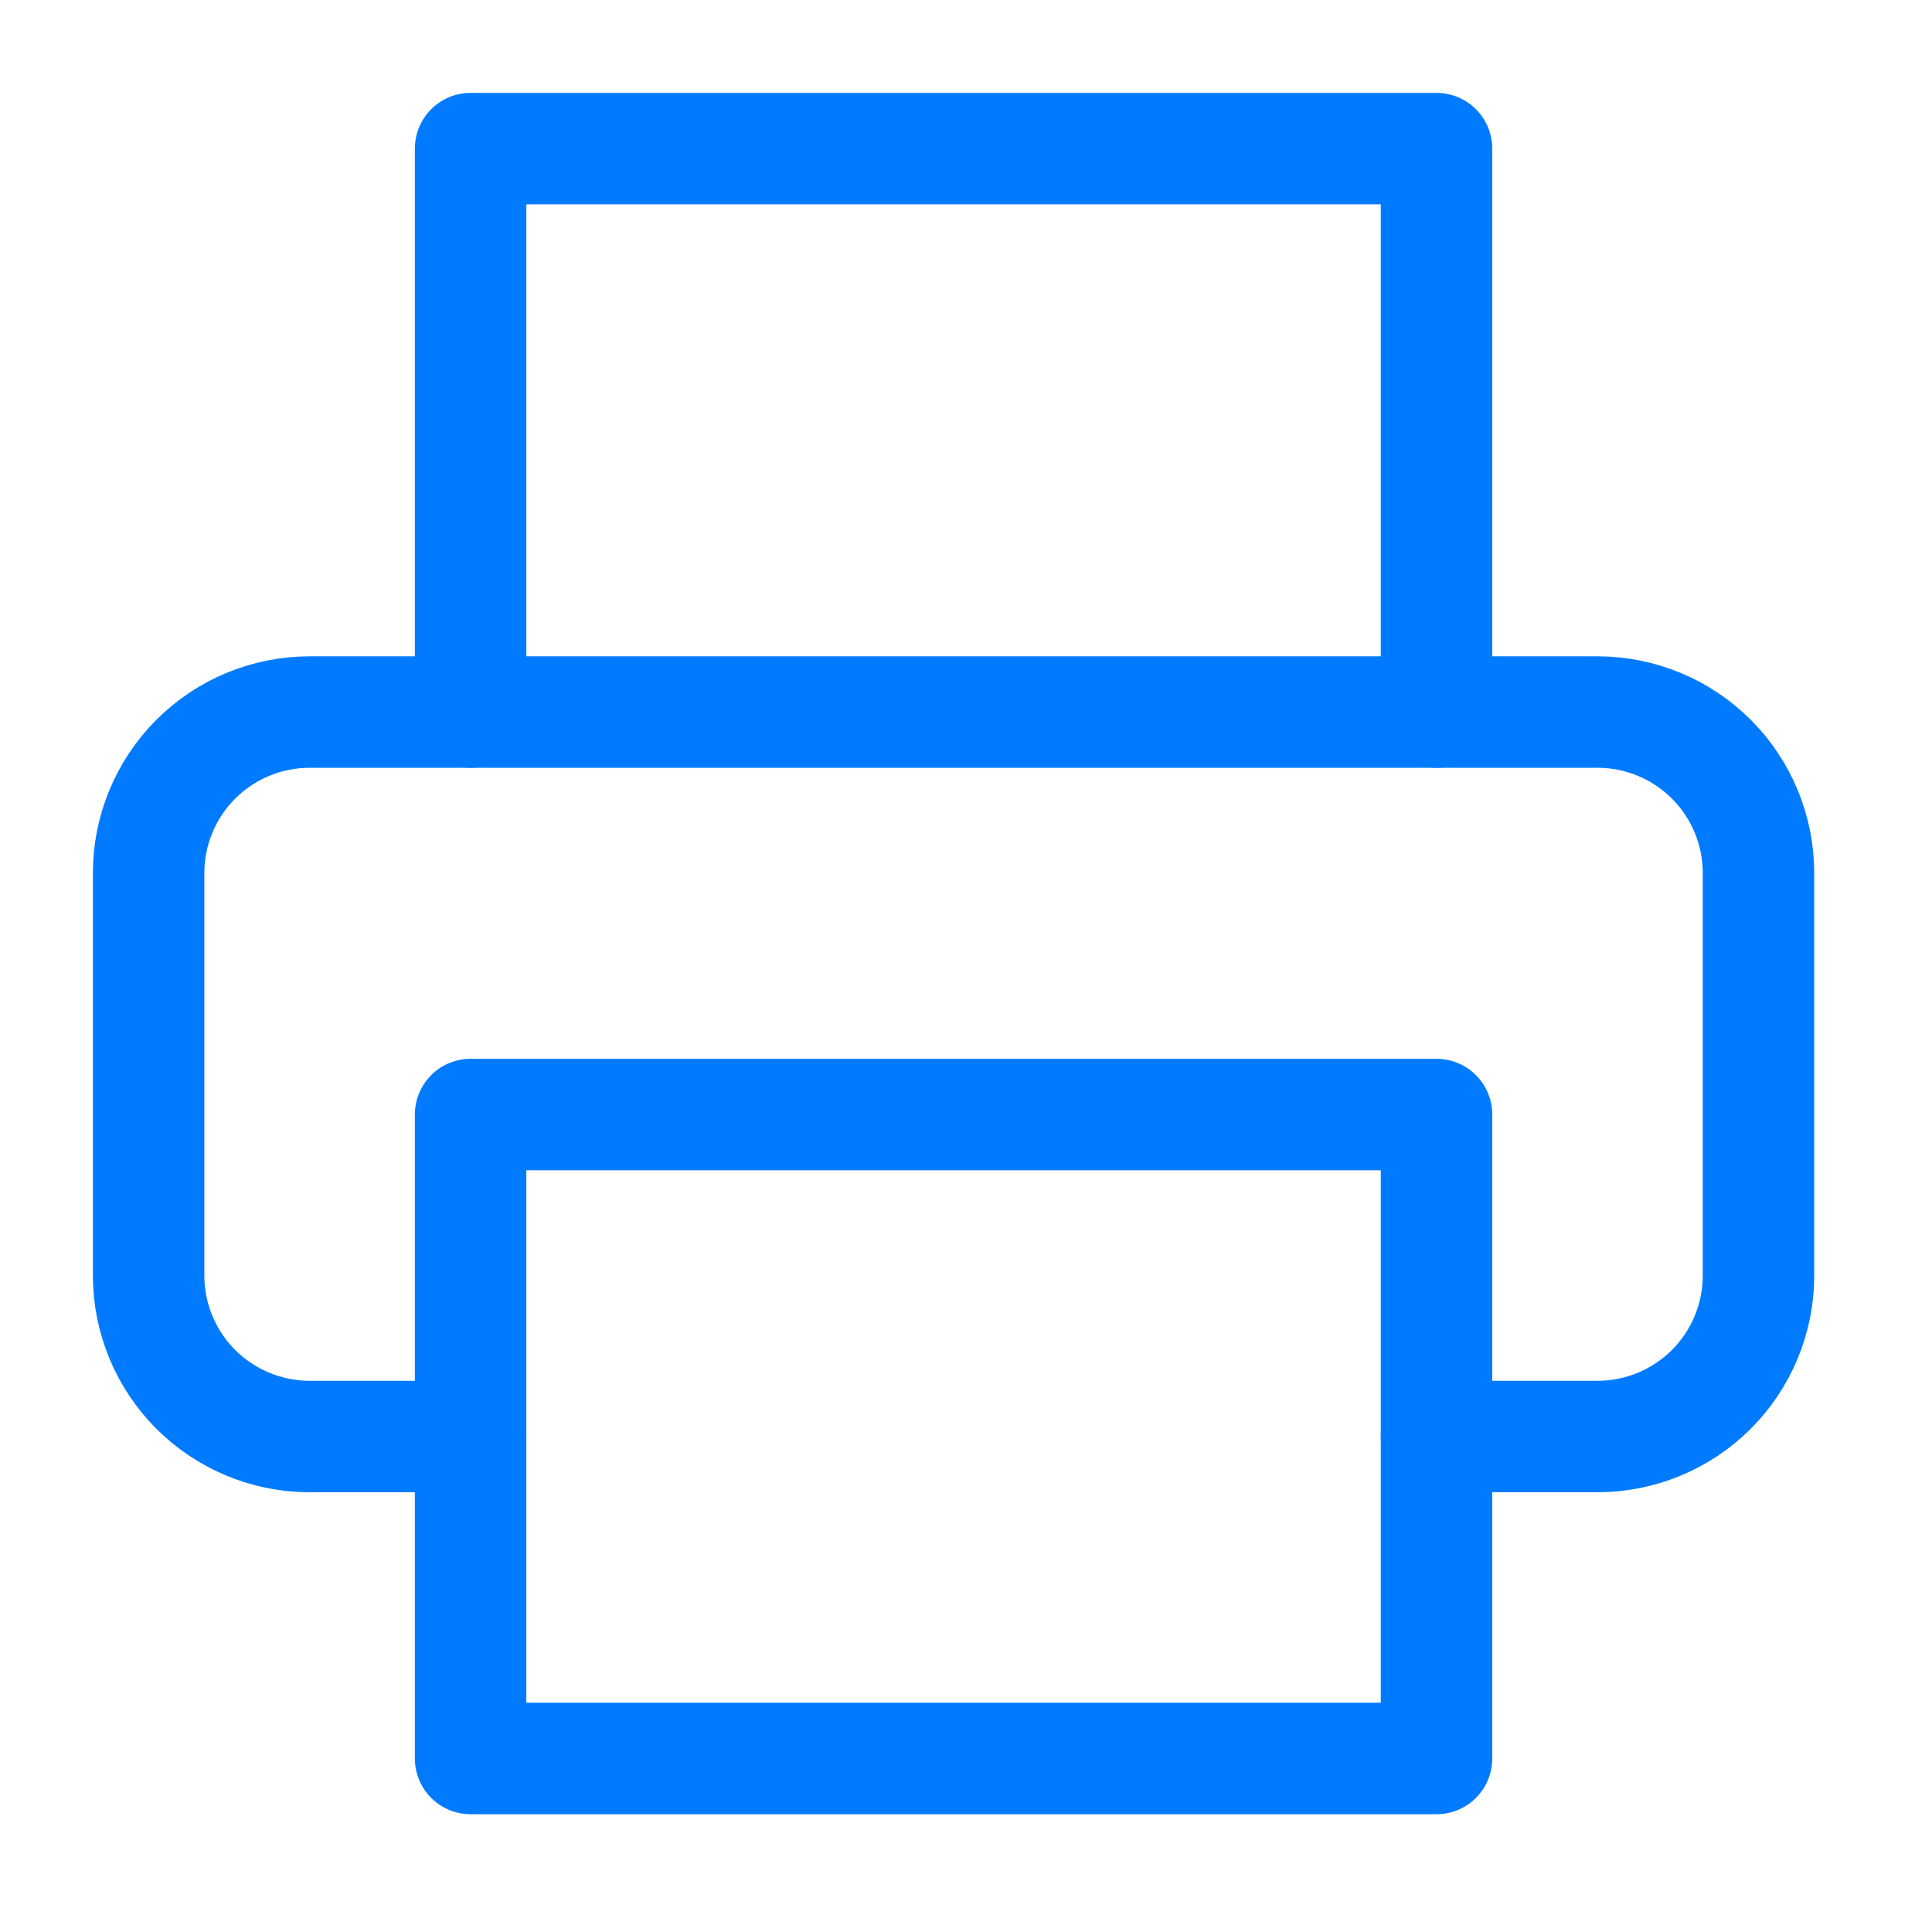
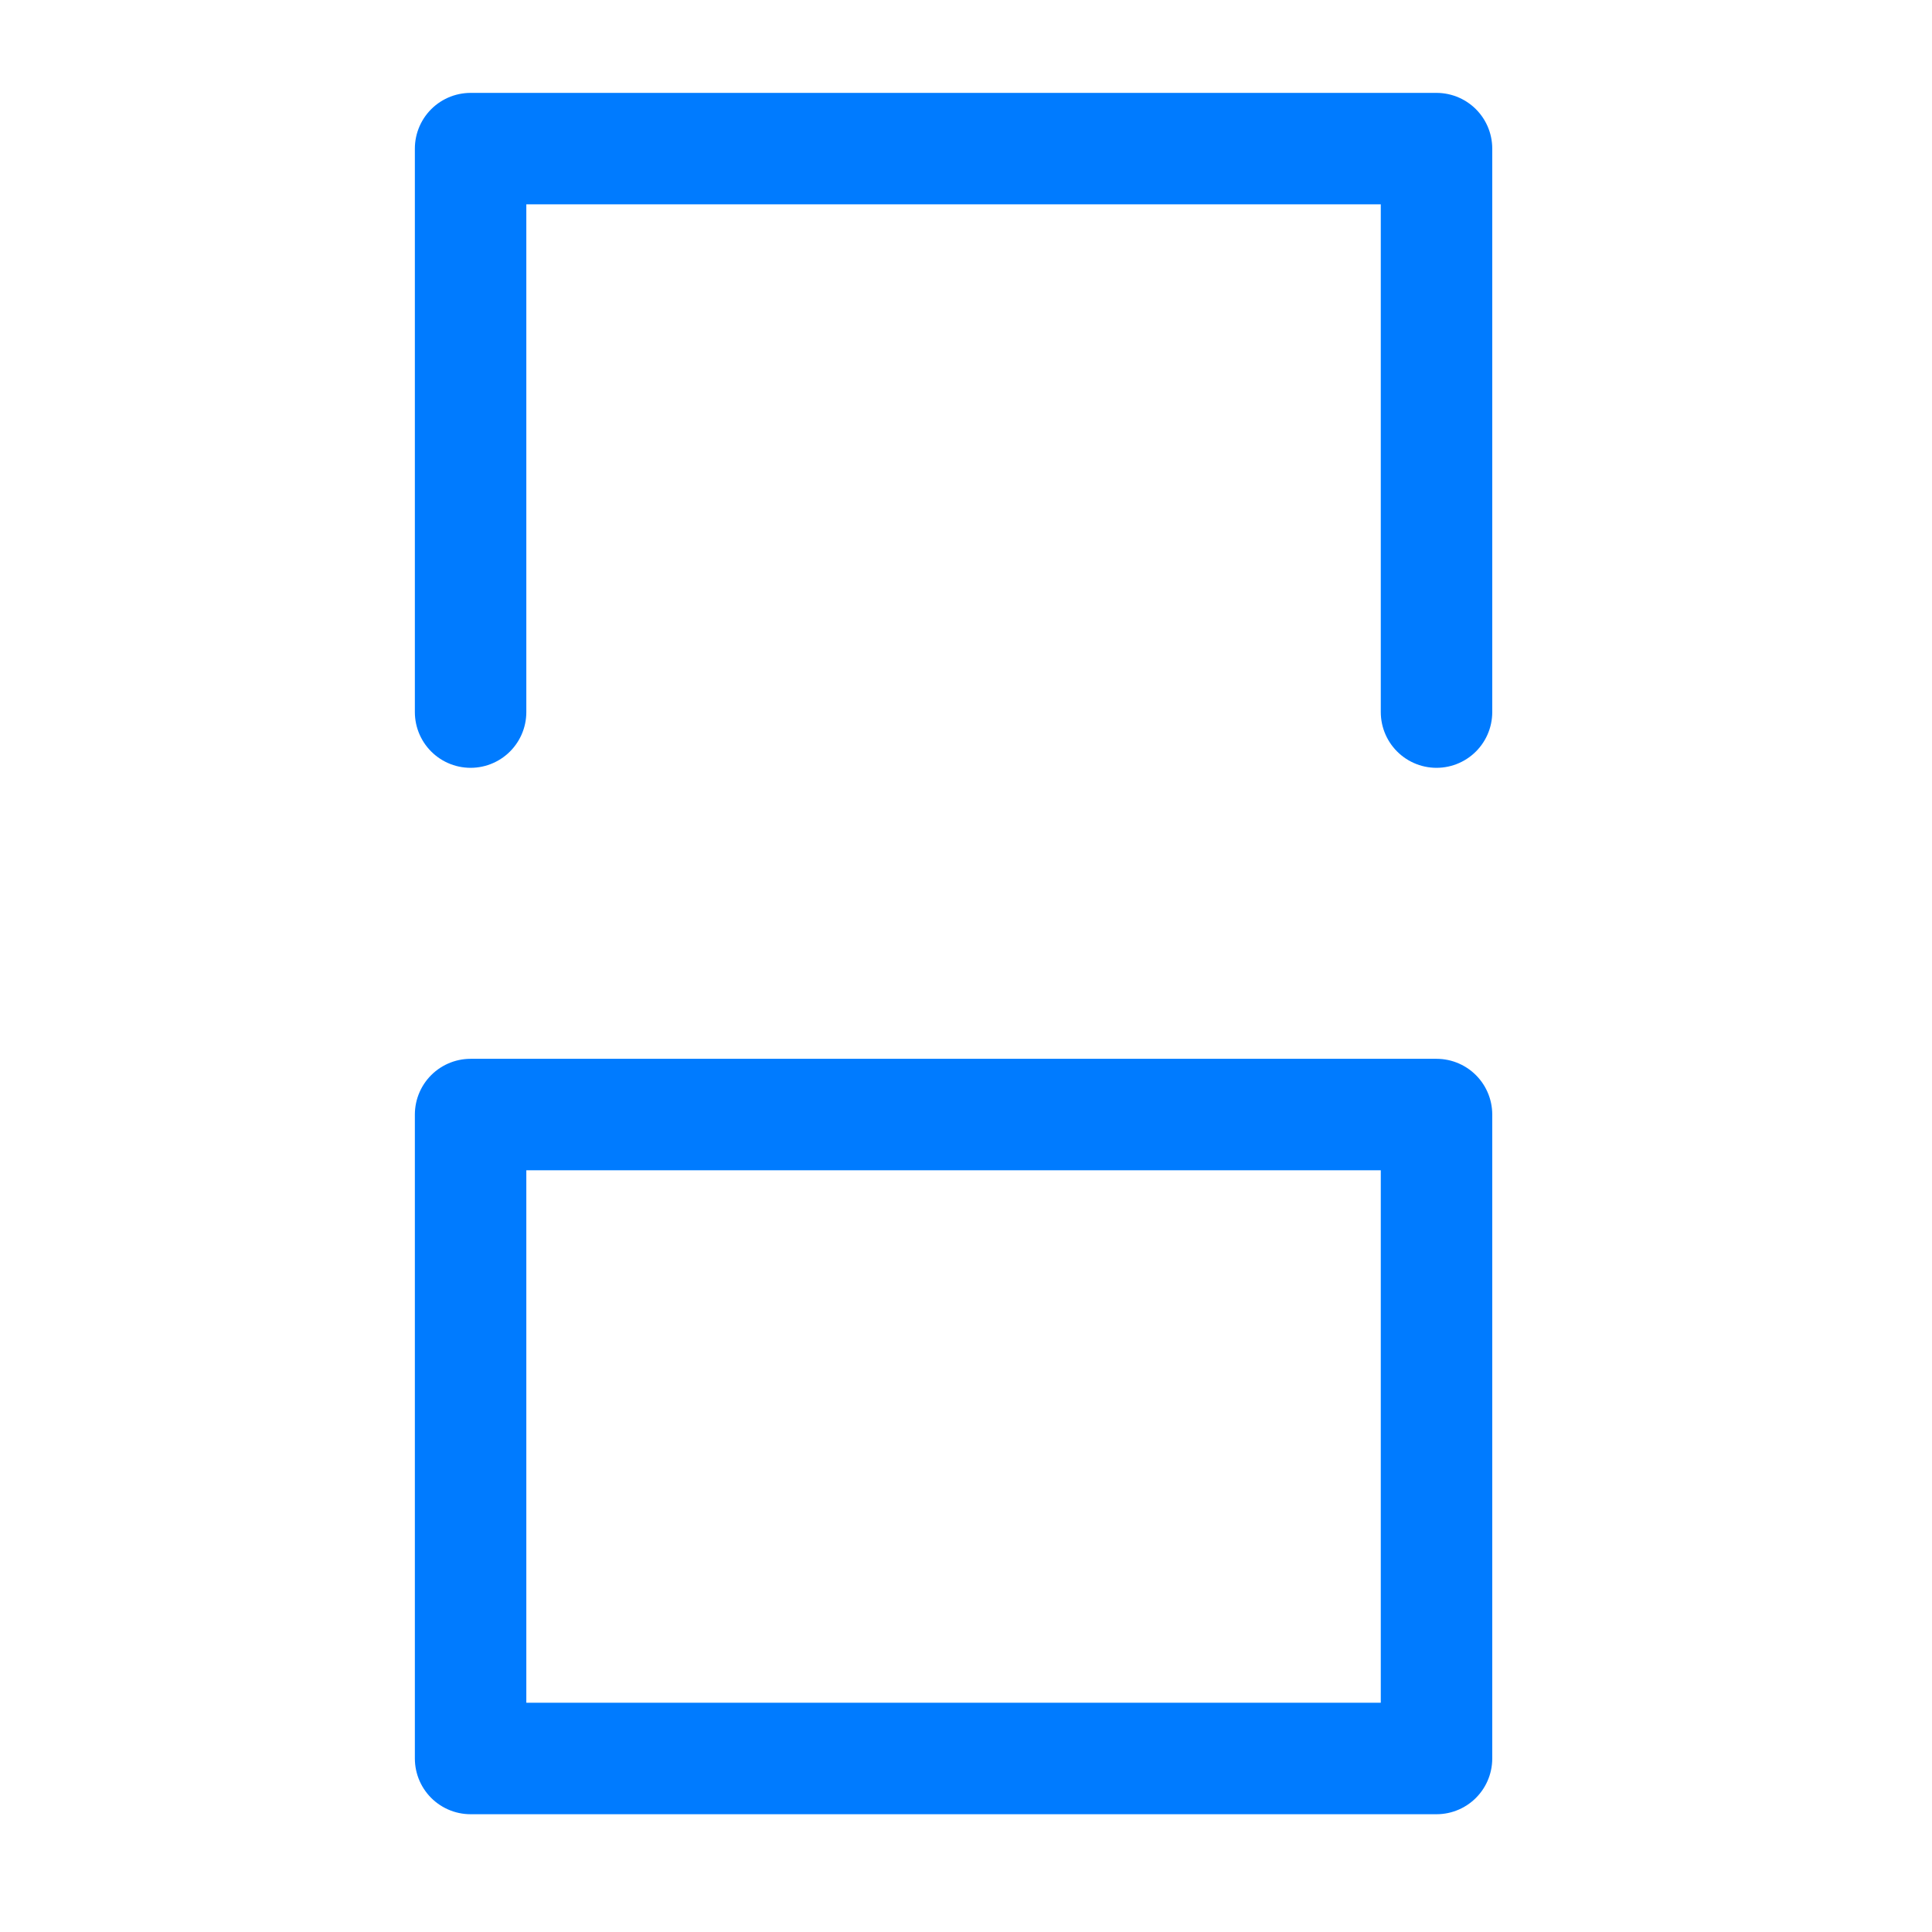
<svg xmlns="http://www.w3.org/2000/svg" width="52" height="52" viewBox="0 0 52 52" fill="none">
  <path d="M12.666 19.166V4H38.664V19.166" stroke="#007BFF" stroke-width="3" stroke-linecap="round" stroke-linejoin="round" />
-   <path d="M12.666 38.664H8.333C7.184 38.664 6.082 38.207 5.269 37.395C4.457 36.582 4 35.48 4 34.331V23.498C4 22.349 4.457 21.247 5.269 20.434C6.082 19.622 7.184 19.165 8.333 19.165H42.997C44.146 19.165 45.248 19.622 46.061 20.434C46.873 21.247 47.33 22.349 47.33 23.498V34.331C47.33 35.48 46.873 36.582 46.061 37.395C45.248 38.207 44.146 38.664 42.997 38.664H38.664" stroke="#007BFF" stroke-width="3" stroke-linecap="round" stroke-linejoin="round" />
  <path d="M38.664 29.998H12.666V47.33H38.664V29.998Z" stroke="#007BFF" stroke-width="3" stroke-linecap="round" stroke-linejoin="round" />
</svg>